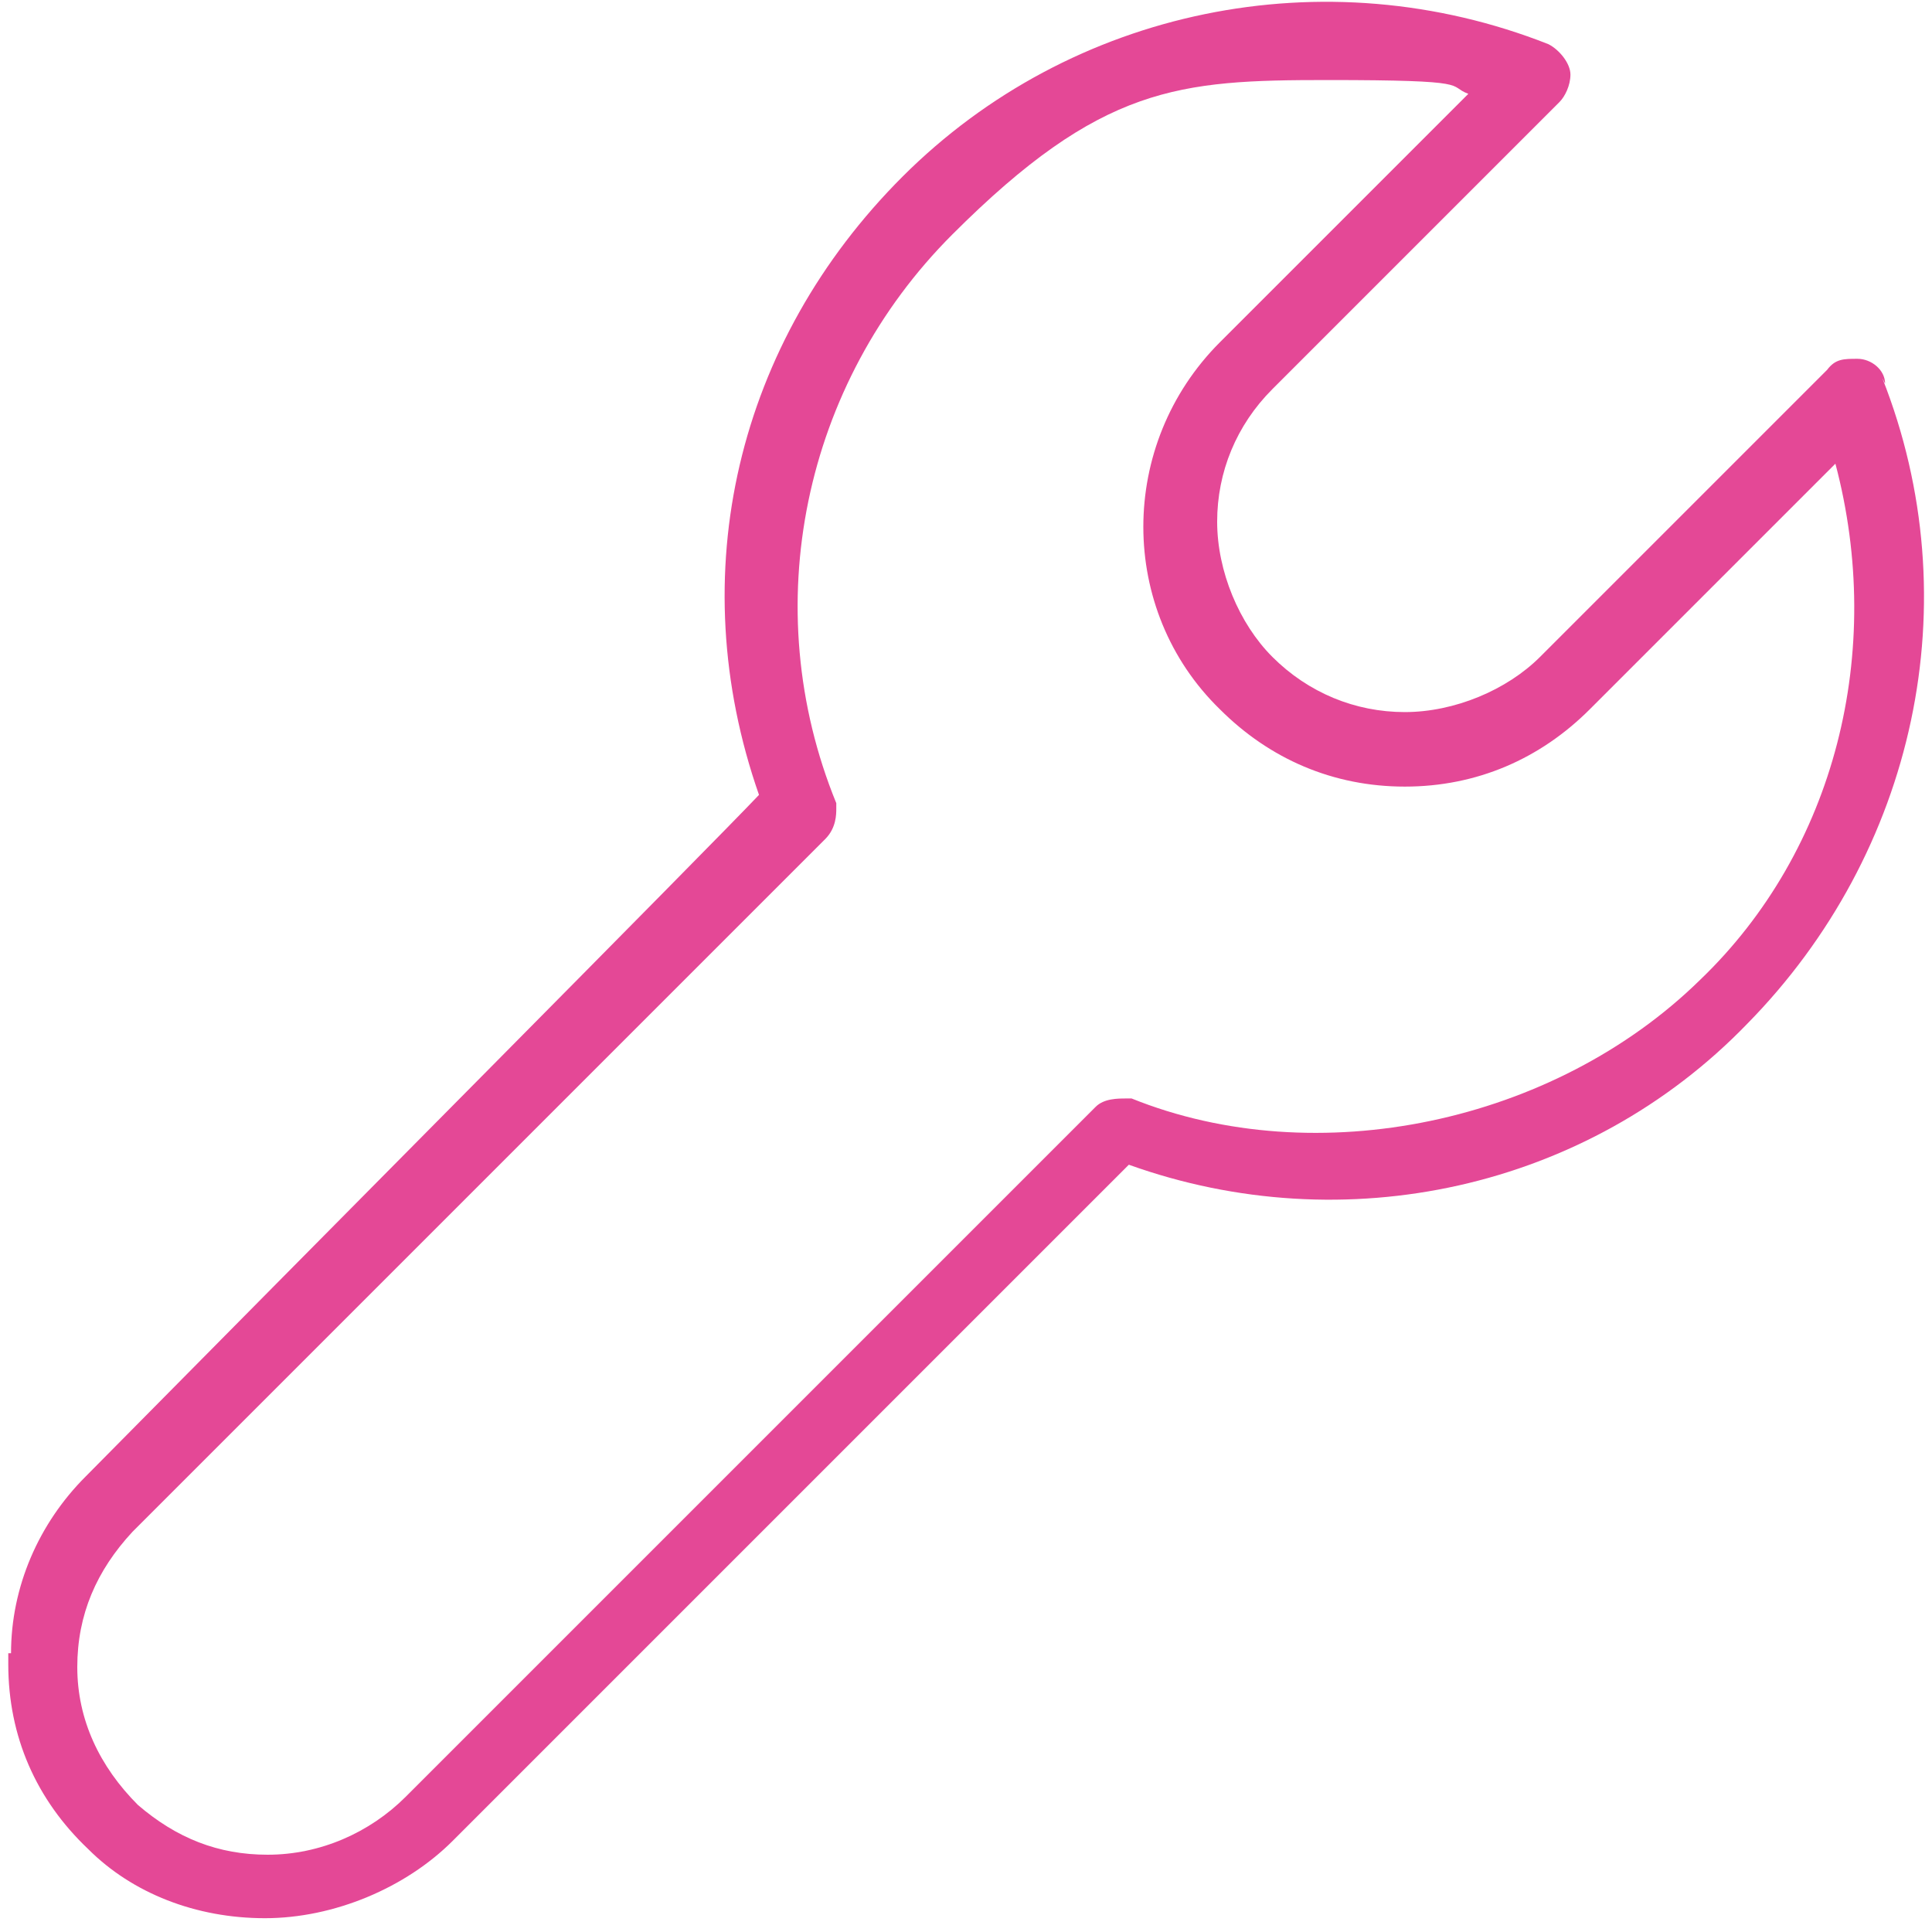
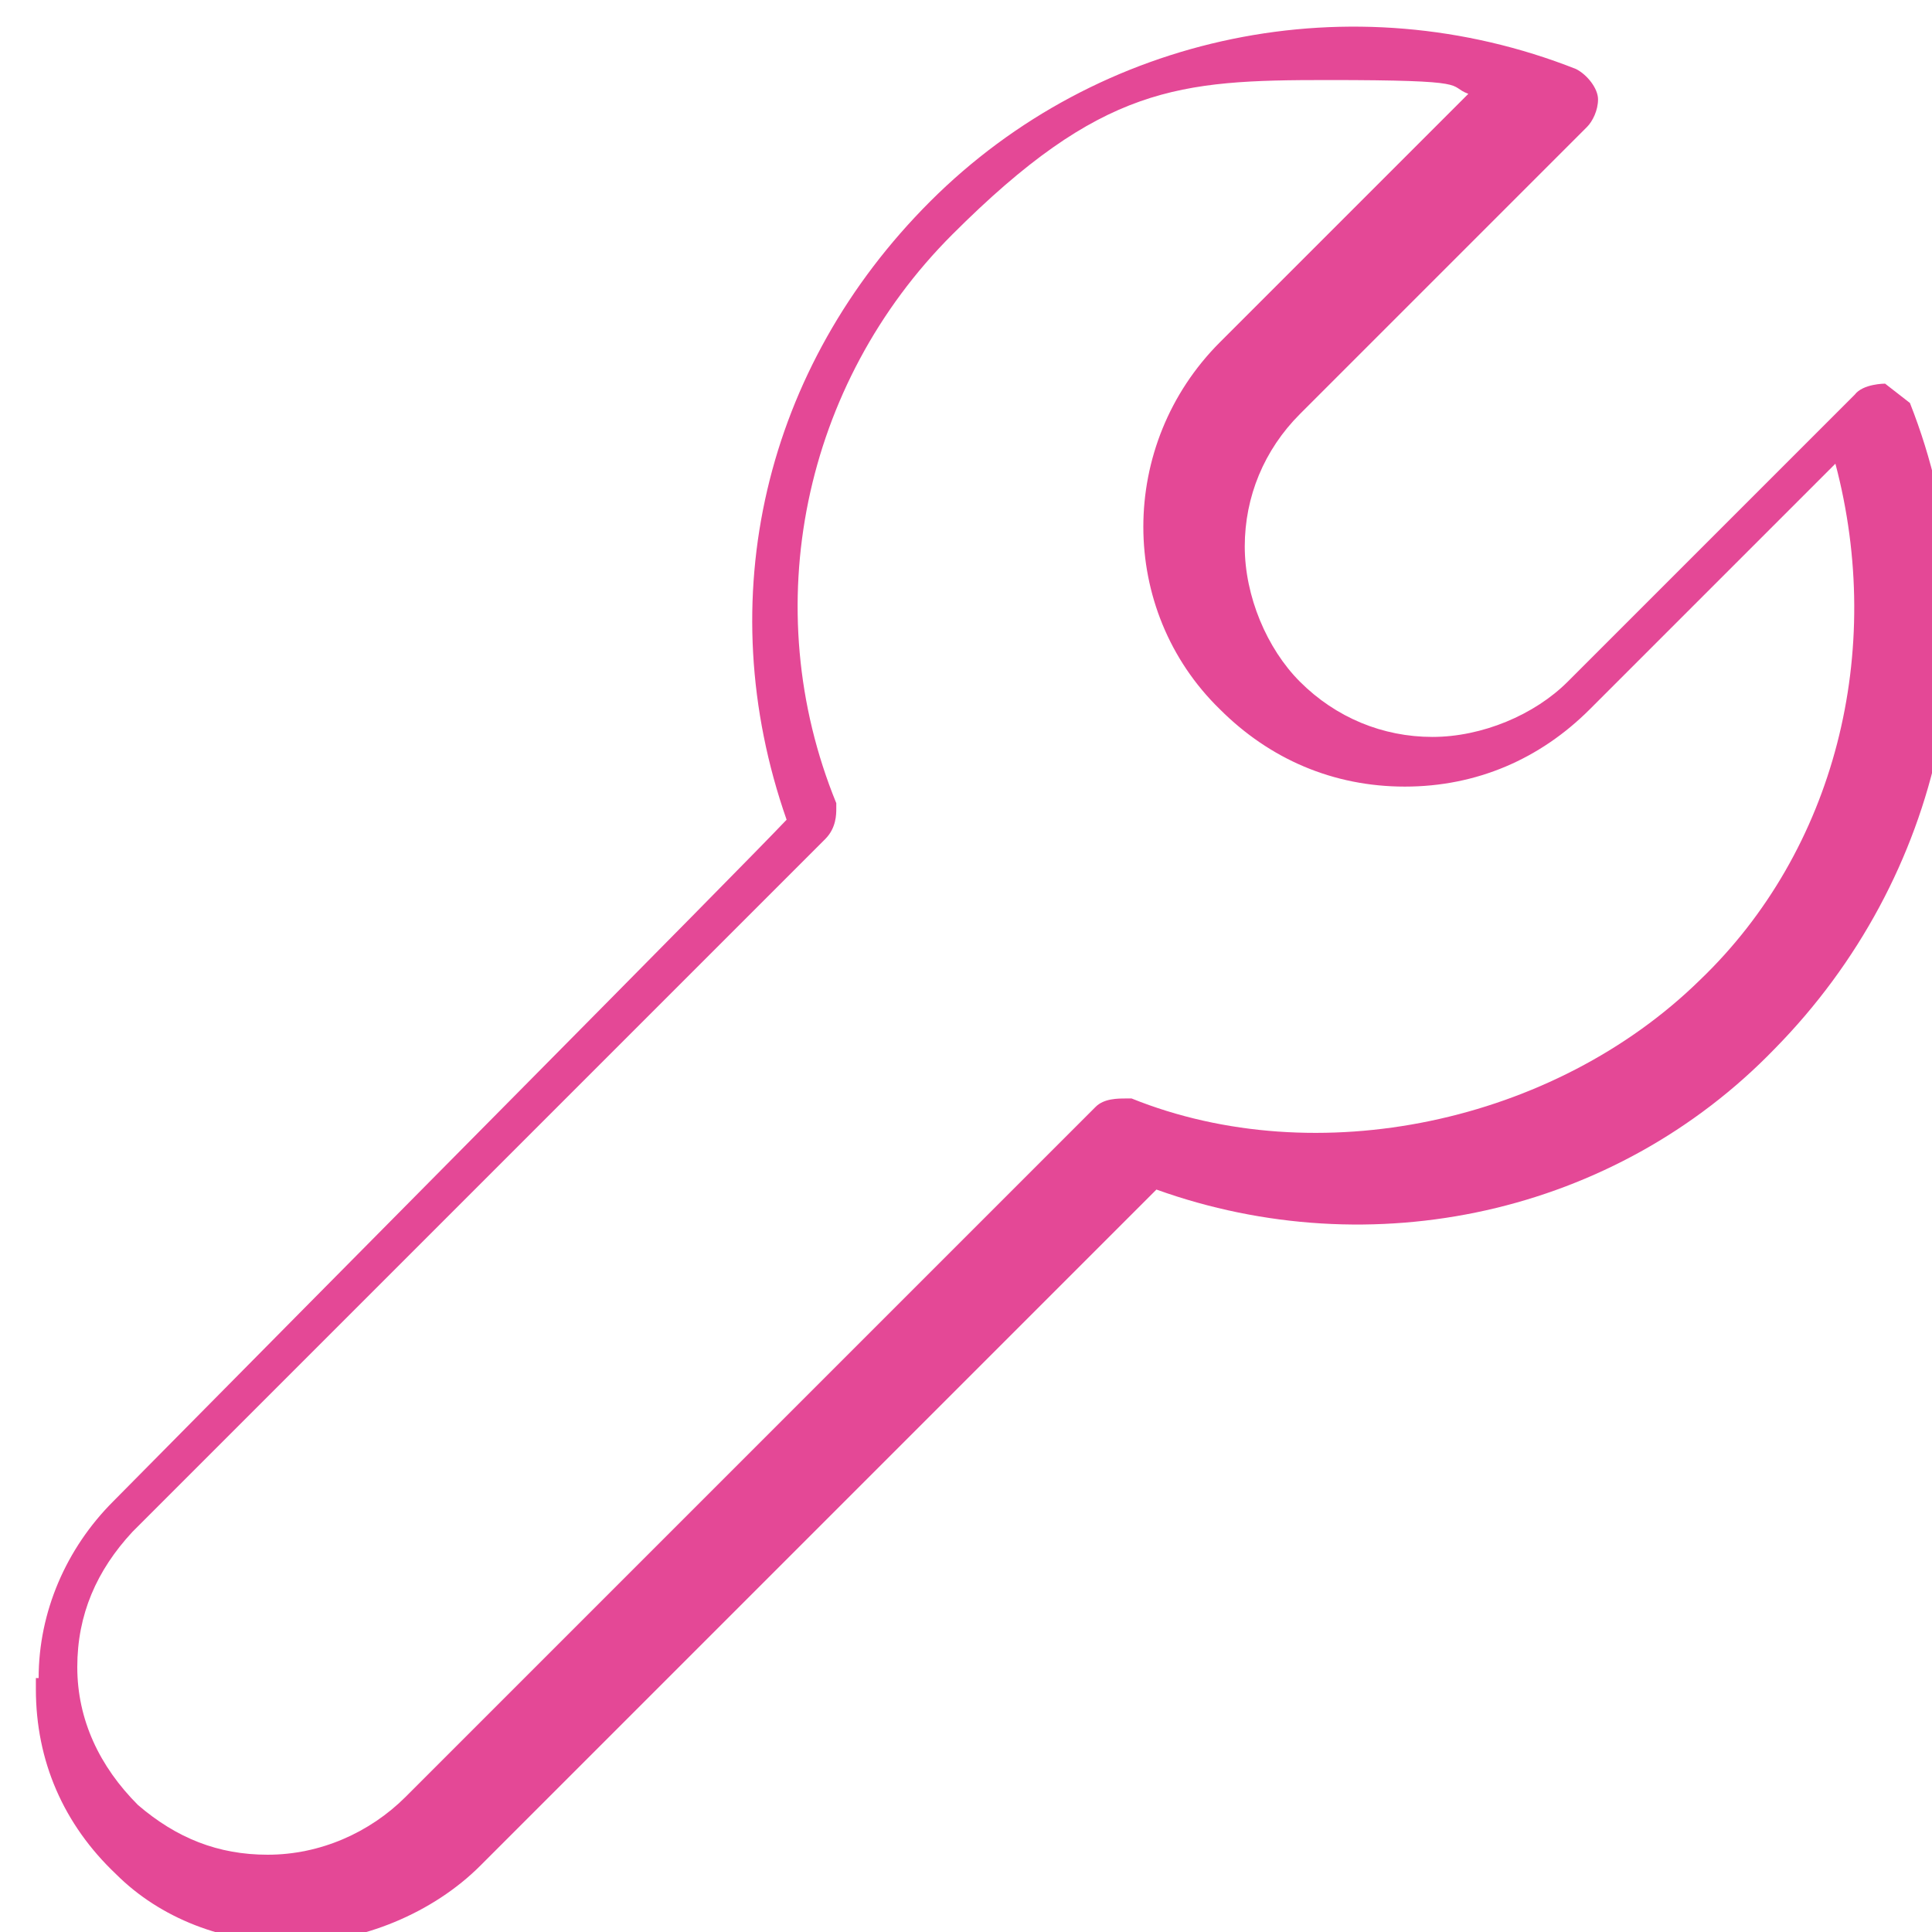
<svg xmlns="http://www.w3.org/2000/svg" id="Layer_1" data-name="Layer 1" version="1.1" viewBox="0 0 70 70">
  <defs>
    <style>
      .cls-1 {
        fill: #e44896;
        stroke-width: 0px;
      }
    </style>
  </defs>
-   <path class="cls-1" d="M68.3,13.9c0-.5-.5-.9-1-.9s-.8,0-1.1.4l-10.4,10.4c-1.2,1.2-3.1,2-4.9,2s-3.5-.7-4.8-2c-1.2-1.2-2-3.1-2-4.9s.7-3.5,2-4.8l10.4-10.4c.2-.2.4-.6.4-1s-.4-.9-.8-1.1c-8.1-3.2-17.3-1.3-23.4,4.8-6,6-8,14.4-5.2,22.4h0c-1.7,1.8-16.5,16.7-24.4,24.7-1.7,1.7-2.7,4-2.7,6.4h-.1v.4c0,2.6,1,4.9,2.9,6.7,1.6,1.6,3.9,2.5,6.4,2.5s5.1-1.1,6.8-2.8l24.5-24.5h0c7.8,2.8,16.6.9,22.4-5.1,6.1-6.2,8.1-15.3,4.9-23.4ZM9.7,67.2c-1.8,0-3.3-.6-4.7-1.8-1.4-1.4-2.2-3.1-2.2-5s.7-3.5,2-4.9l25.1-25.1c.4-.4.4-.9.4-1.1v-.2c-2.9-7.1-1.2-15.2,4.2-20.6,5.4-5.4,8.2-5.6,13.6-5.6s4.3.2,5.1.5l-9,9c-3.7,3.7-3.7,9.7,0,13.3,1.8,1.8,4.1,2.8,6.7,2.8s4.9-1,6.7-2.8l8.9-8.9h0c1.8,6.8,0,14-4.9,18.7-5.3,5.2-13.9,7-20.6,4.3h-.2c-.3,0-.8,0-1.1.3l-25,25c-1.3,1.3-3.1,2.1-5,2.1Z" />
+   <path class="cls-1" d="M68.3,13.9s-.8,0-1.1.4l-10.4,10.4c-1.2,1.2-3.1,2-4.9,2s-3.5-.7-4.8-2c-1.2-1.2-2-3.1-2-4.9s.7-3.5,2-4.8l10.4-10.4c.2-.2.4-.6.4-1s-.4-.9-.8-1.1c-8.1-3.2-17.3-1.3-23.4,4.8-6,6-8,14.4-5.2,22.4h0c-1.7,1.8-16.5,16.7-24.4,24.7-1.7,1.7-2.7,4-2.7,6.4h-.1v.4c0,2.6,1,4.9,2.9,6.7,1.6,1.6,3.9,2.5,6.4,2.5s5.1-1.1,6.8-2.8l24.5-24.5h0c7.8,2.8,16.6.9,22.4-5.1,6.1-6.2,8.1-15.3,4.9-23.4ZM9.7,67.2c-1.8,0-3.3-.6-4.7-1.8-1.4-1.4-2.2-3.1-2.2-5s.7-3.5,2-4.9l25.1-25.1c.4-.4.4-.9.4-1.1v-.2c-2.9-7.1-1.2-15.2,4.2-20.6,5.4-5.4,8.2-5.6,13.6-5.6s4.3.2,5.1.5l-9,9c-3.7,3.7-3.7,9.7,0,13.3,1.8,1.8,4.1,2.8,6.7,2.8s4.9-1,6.7-2.8l8.9-8.9h0c1.8,6.8,0,14-4.9,18.7-5.3,5.2-13.9,7-20.6,4.3h-.2c-.3,0-.8,0-1.1.3l-25,25c-1.3,1.3-3.1,2.1-5,2.1Z" />
</svg>